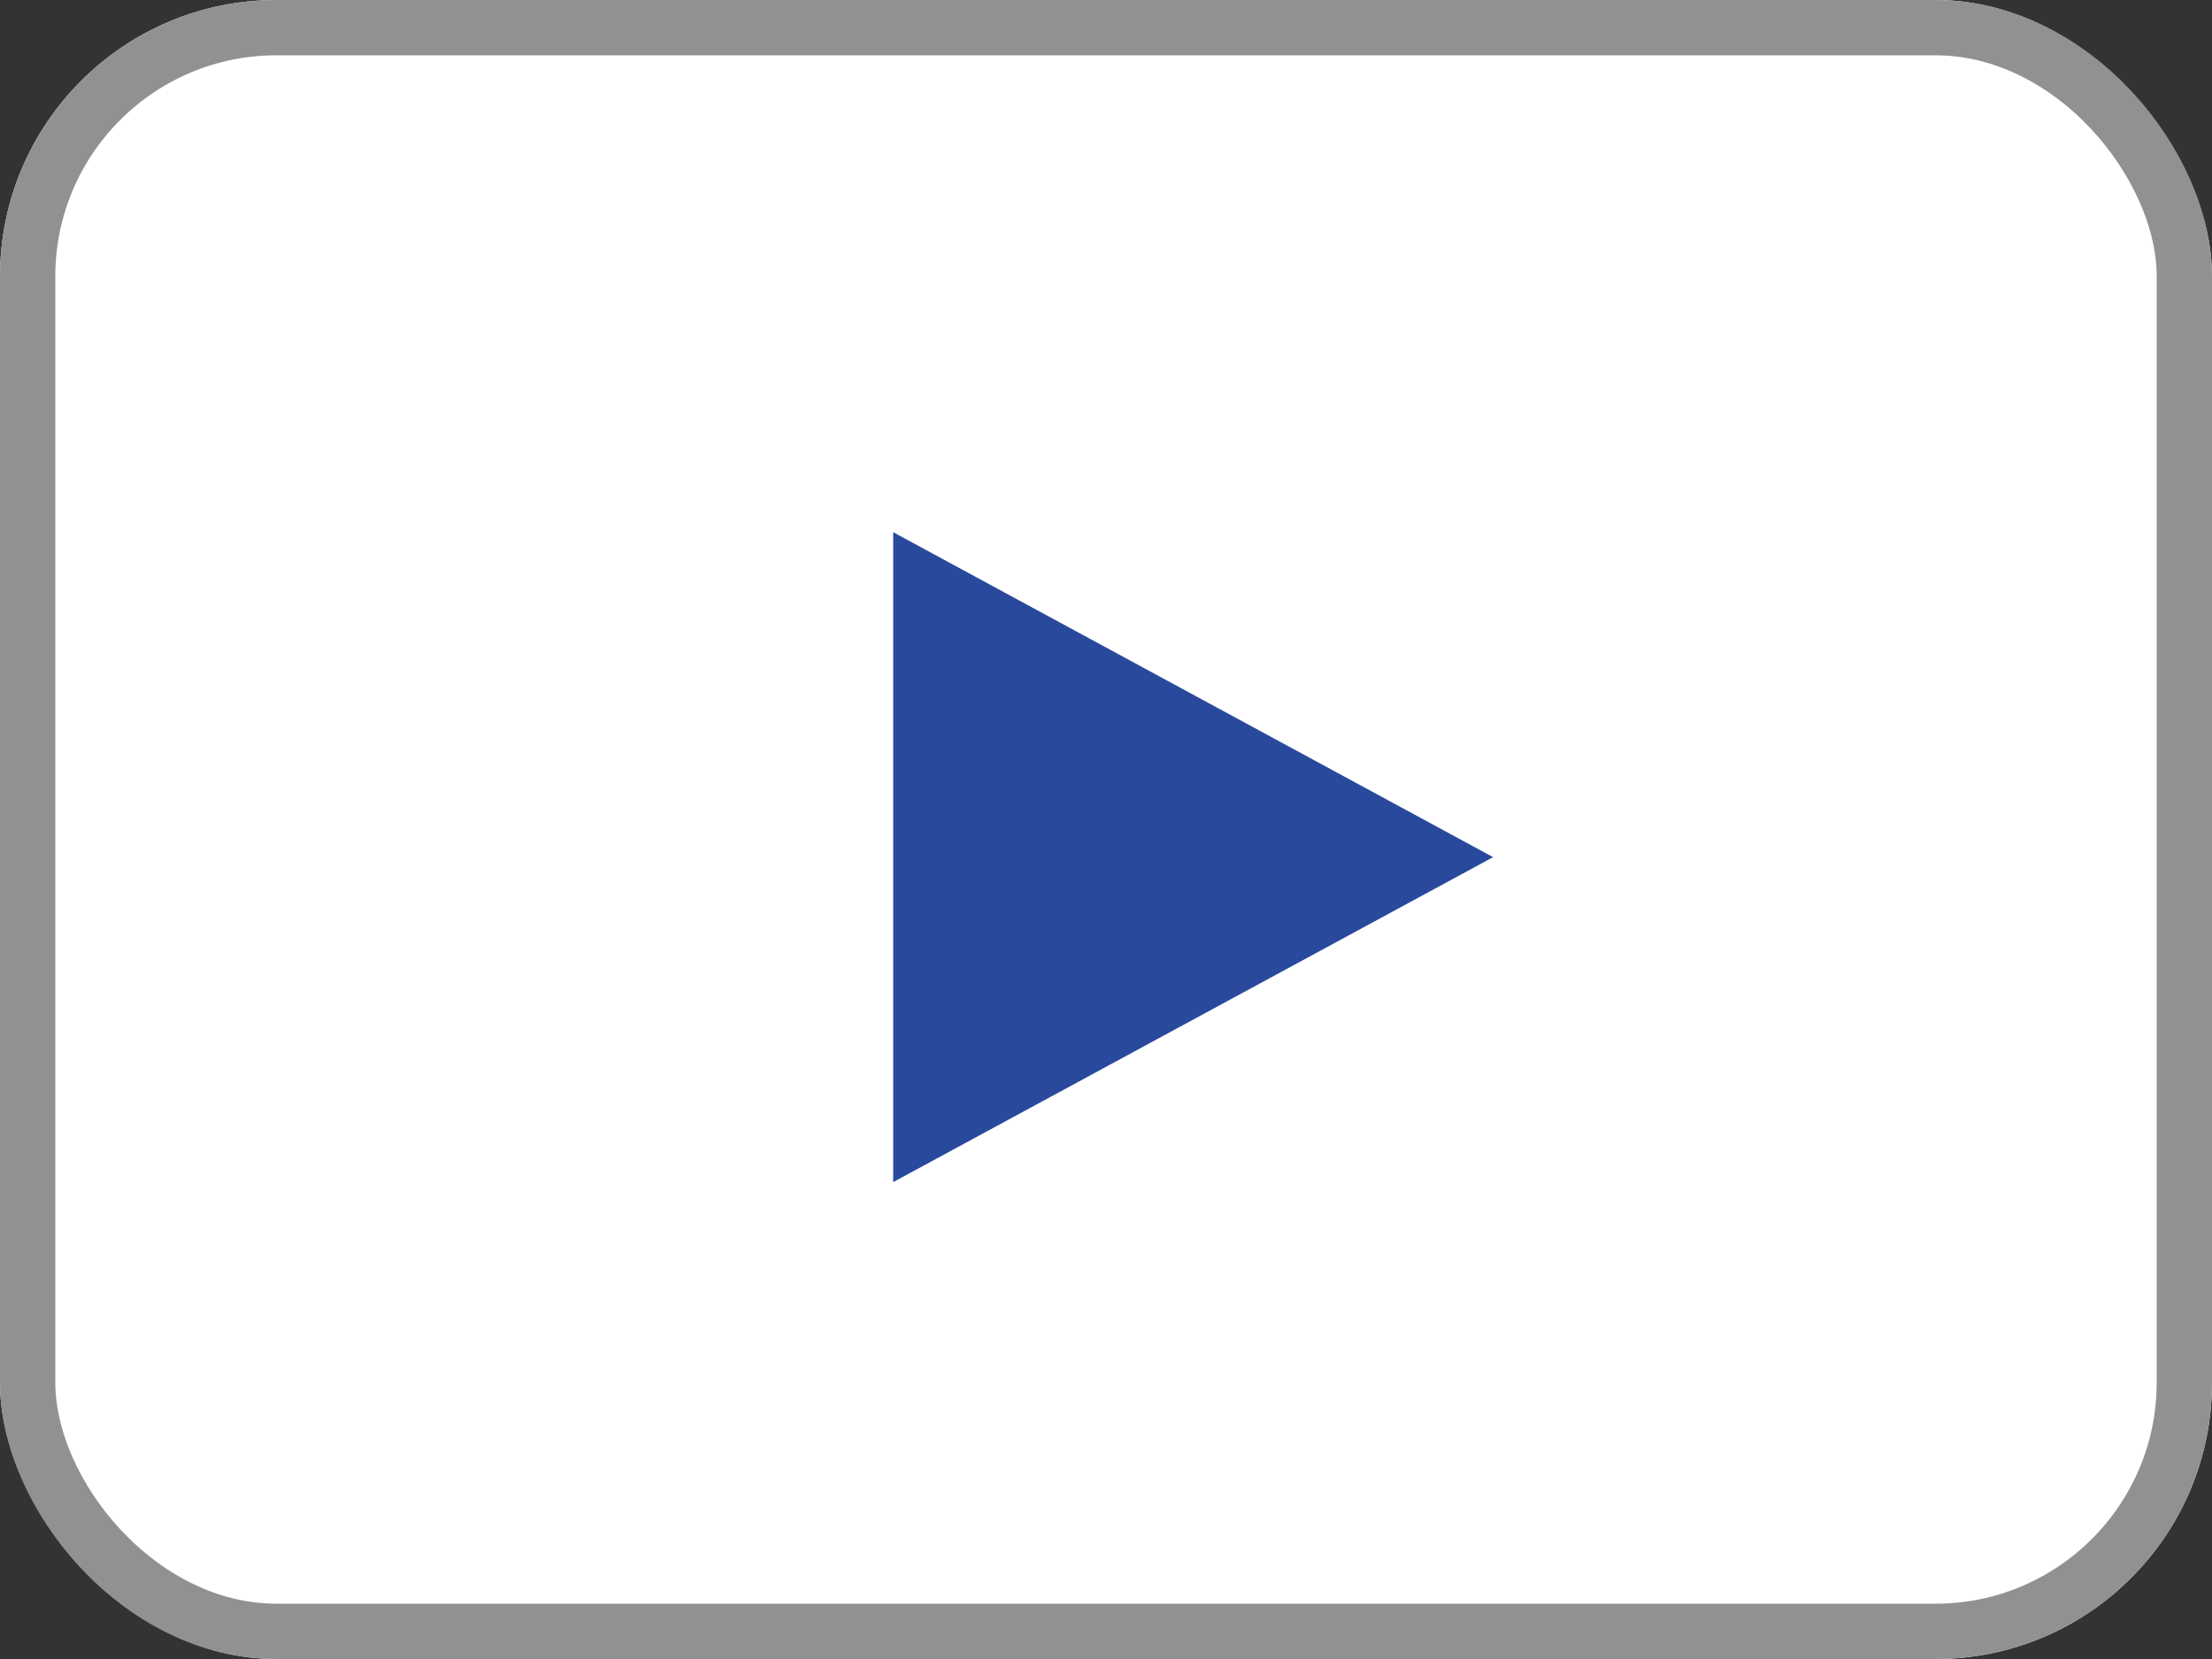
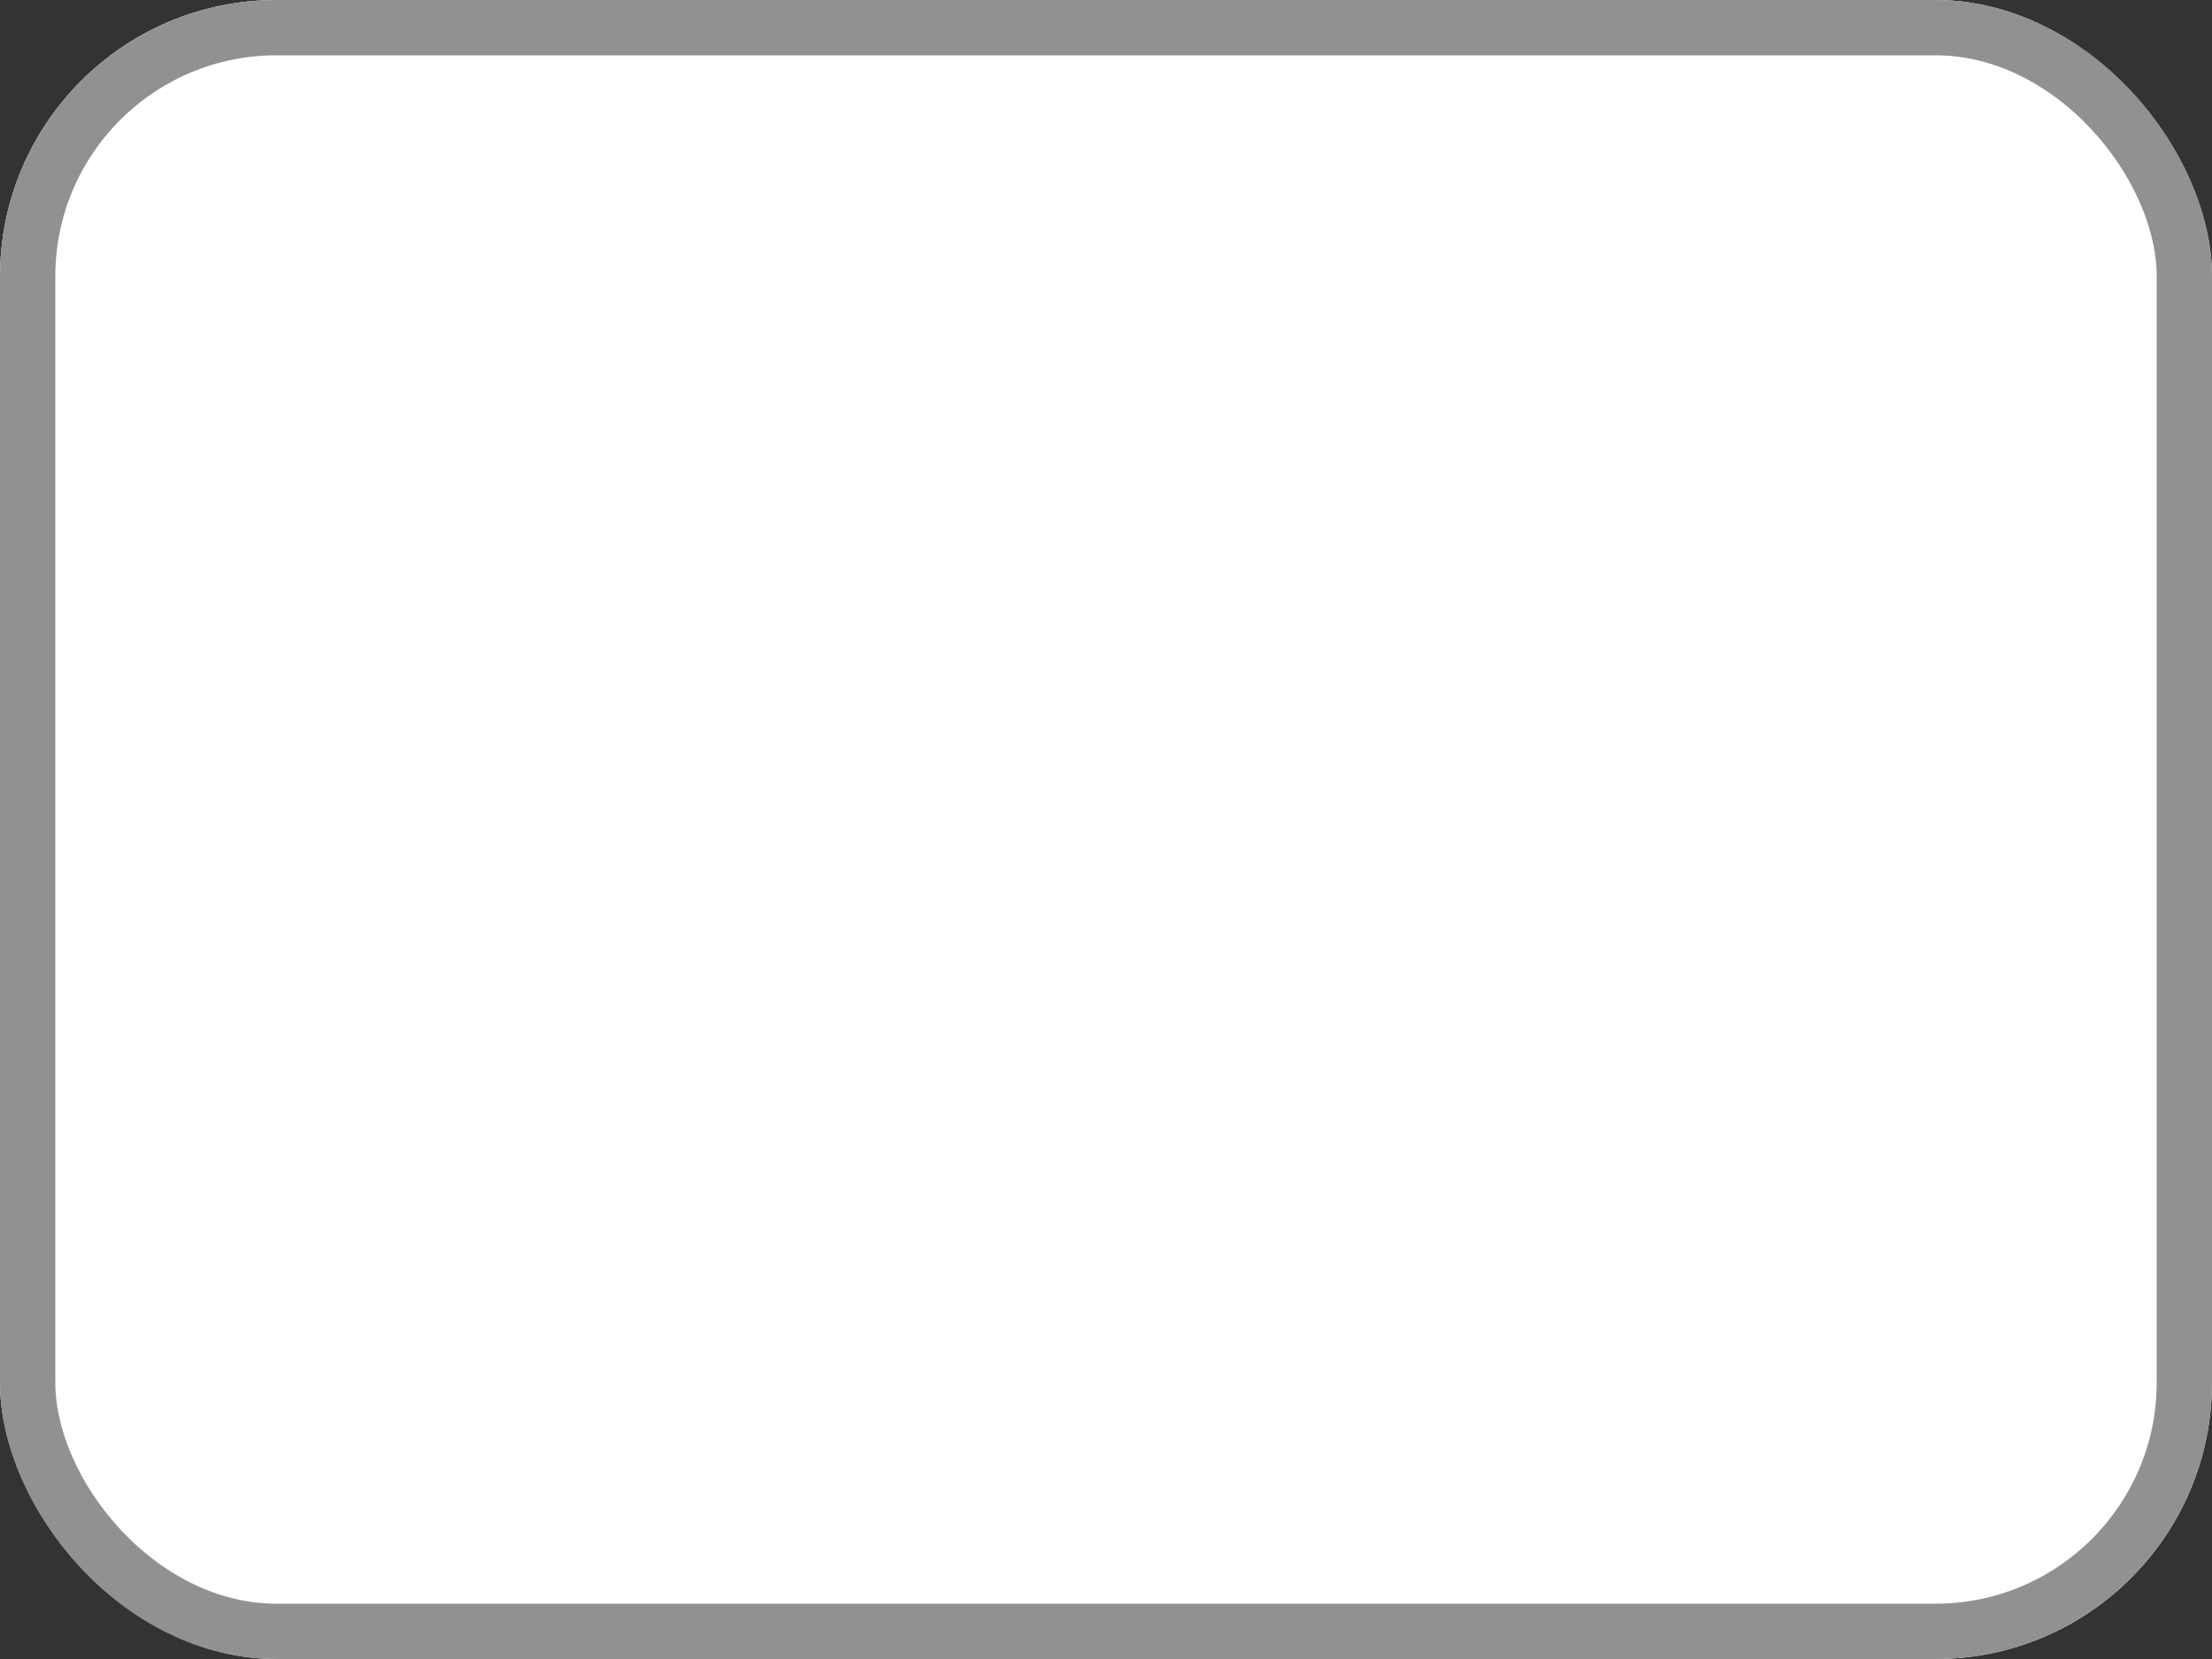
<svg xmlns="http://www.w3.org/2000/svg" width="40" height="30" viewBox="0 0 40 30">
  <rect x="0" y="0" width="40" height="30" fill="#333333" stroke="none" />
  <g id="グループ_19475" data-name="グループ 19475" transform="translate(-1226 -852)">
    <g id="グループ_19477" data-name="グループ 19477">
      <g id="長方形_15" data-name="長方形 15" transform="translate(1226 852)" fill="#fff" stroke="#919191" stroke-width="1">
        <rect width="40" height="30" rx="5" stroke="none" />
        <rect x="0.5" y="0.5" width="39" height="29" rx="4.5" fill="none" />
      </g>
-       <path id="多角形_10" data-name="多角形 10" d="M5.876,0l5.876,10.848H0Z" transform="translate(1253 861.624) rotate(90)" fill="#29499d" />
    </g>
  </g>
</svg>